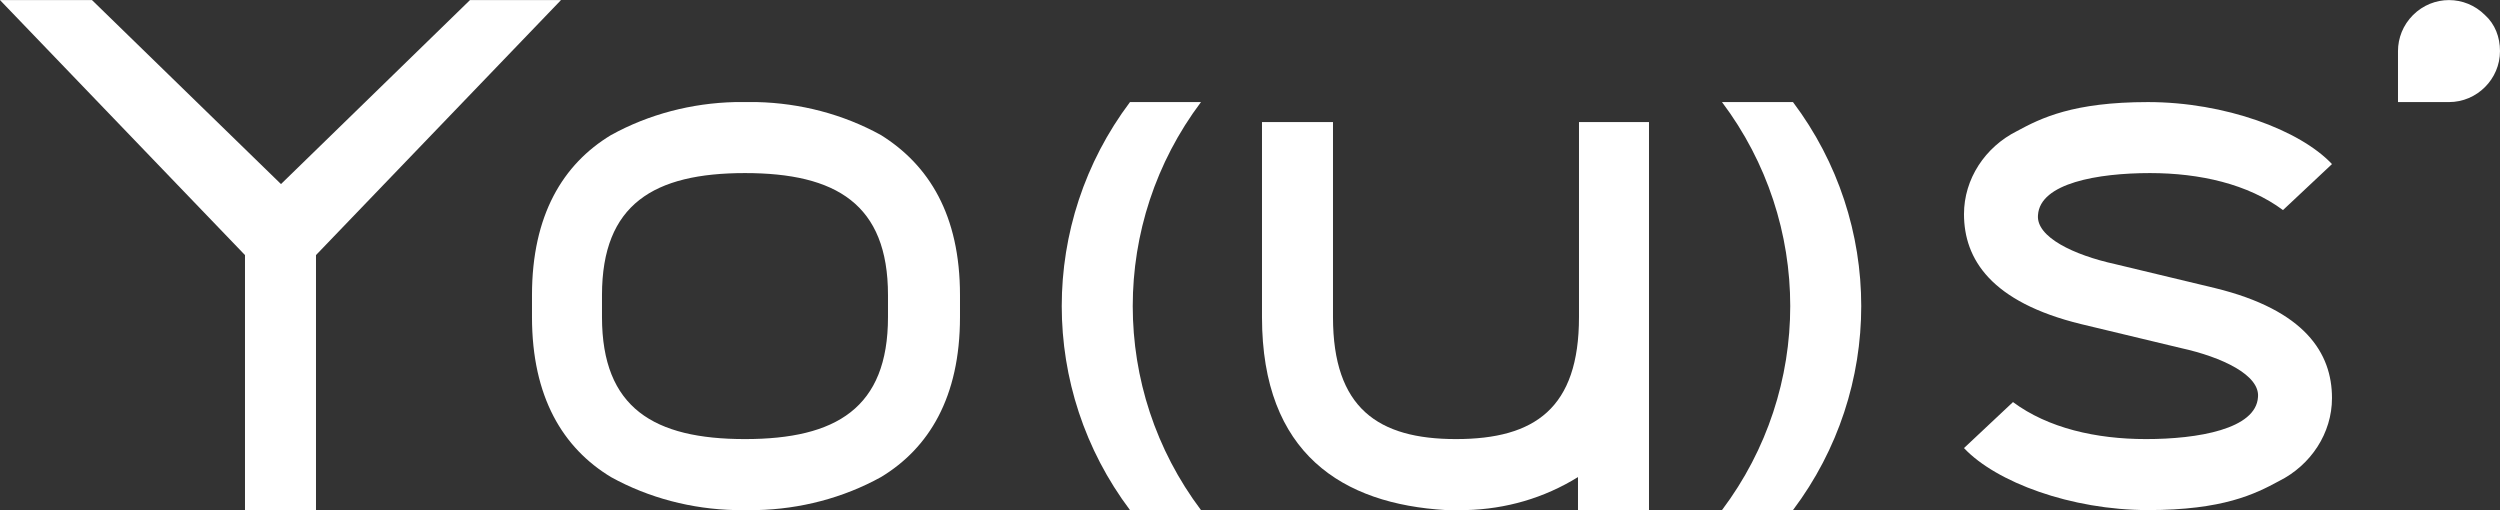
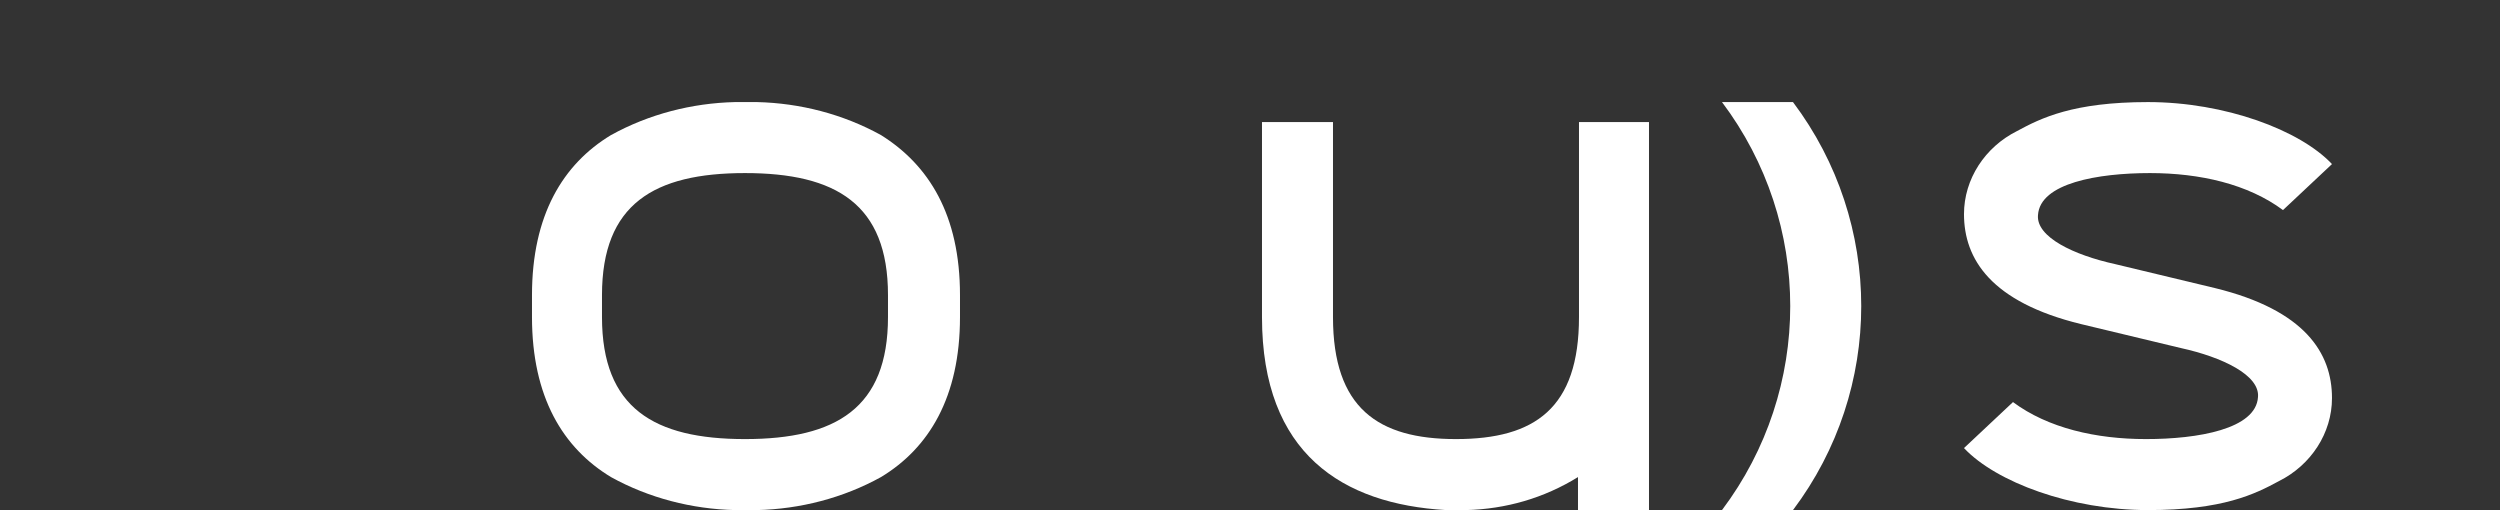
<svg xmlns="http://www.w3.org/2000/svg" version="1.1" id="レイヤー_1" x="0px" y="0px" viewBox="0 0 250 51" style="enable-background:new 0 0 250 51;" xml:space="preserve">
  <rect x="0" y="0" width="250" height="51" fill="#333333" stroke="none" />
  <style type="text/css">
	.st0{fill:#FFFFFF;}
</style>
  <g id="グループ_3560" transform="translate(-856.101 -463.292)">
    <g id="グループ_3559">
-       <path id="パス_1936" class="st0" d="M903.1,463.3l-18.9,18.4l-18.9-18.4h-9.2l24.5,25.5v25.5h7.1v-25.5l24.5-25.5H903.1z" />
-       <path id="パス_1937" class="st0" d="M976.2,473.5L976.2,473.5c-9.1,12.1-9.1,28.7,0,40.8l0,0h-7.1l0,0    c-9.1-12.1-9.1-28.7,0-40.8l0,0H976.2z" />
      <path id="パス_1938" class="st0" d="M1028.3,473.5L1028.3,473.5c9.1,12.1,9.1,28.7,0,40.8l0,0h7.1l0,0c9.1-12.1,9.1-28.7,0-40.8    l0,0H1028.3z" />
      <path id="パス_1939" class="st0" d="M1014,475.5V495c0,9.1-4.4,12.2-12.3,12.2c-7.8,0-12.3-3.1-12.3-12.2v-19.5h-7.1V495    c0,13.7,8.1,18.7,18.4,19.3c0,0,0.7,0,1,0s1,0,1,0c4-0.1,7.8-1.2,11.2-3.3v3.3h7.1v-38.8L1014,475.5z" />
      <path id="パス_1940" class="st0" d="M944.2,476.8c-3.8-2.1-8.1-3.2-12.4-3.3c0,0-0.7,0-1.1,0s-1.1,0-1.1,0    c-4.3,0.1-8.6,1.2-12.4,3.3c-4.8,2.9-7.9,8-7.9,16v2.2c0,8,3.1,13.1,7.9,16c3.8,2.1,8.1,3.2,12.4,3.3c0,0,0.8,0,1.1,0s1.1,0,1.1,0    c4.3-0.1,8.6-1.2,12.4-3.3c4.8-2.9,7.9-8,7.9-16v-2.2C952.1,484.8,949,479.8,944.2,476.8z M944.9,495c0,9.1-5.2,12.2-14.3,12.2    c-9.1,0-14.3-3.1-14.3-12.2v-2.2c0-9.1,5.2-12.2,14.3-12.2c9.1,0,14.3,3.1,14.3,12.2V495z" />
      <path id="パス_1941" class="st0" d="M1074.2,498.1c4.1,0.9,7.9,2.7,7.7,4.9c-0.2,3.2-6,4.2-11.2,4.2c-5,0-9.8-1.1-13.3-3.7    l-4.9,4.6c3.2,3.4,10.7,6.2,18.4,6.2c7.5,0,10.7-1.6,13.1-2.9c3.2-1.6,5.3-4.8,5.3-8.3c0-4.5-2.7-8.8-11.7-11l-10-2.4    c-4.1-0.9-7.9-2.7-7.7-4.9c0.2-3.2,6-4.2,11.2-4.2c5,0,9.8,1.1,13.3,3.7l4.9-4.6c-3.2-3.4-10.7-6.2-18.4-6.2    c-7.5,0-10.7,1.6-13.1,2.9c-3.2,1.6-5.3,4.8-5.3,8.3c0,4.5,2.7,8.8,11.7,11L1074.2,498.1z" />
    </g>
-     <path id="パス_1942" class="st0" d="M1104.6,464.8c-2-2-5.2-2-7.2,0c-1,1-1.5,2.3-1.5,3.6v5.1h5.1c2.8,0,5.1-2.3,5.1-5.1   C1106.1,467,1105.6,465.7,1104.6,464.8L1104.6,464.8z" />
  </g>
</svg>